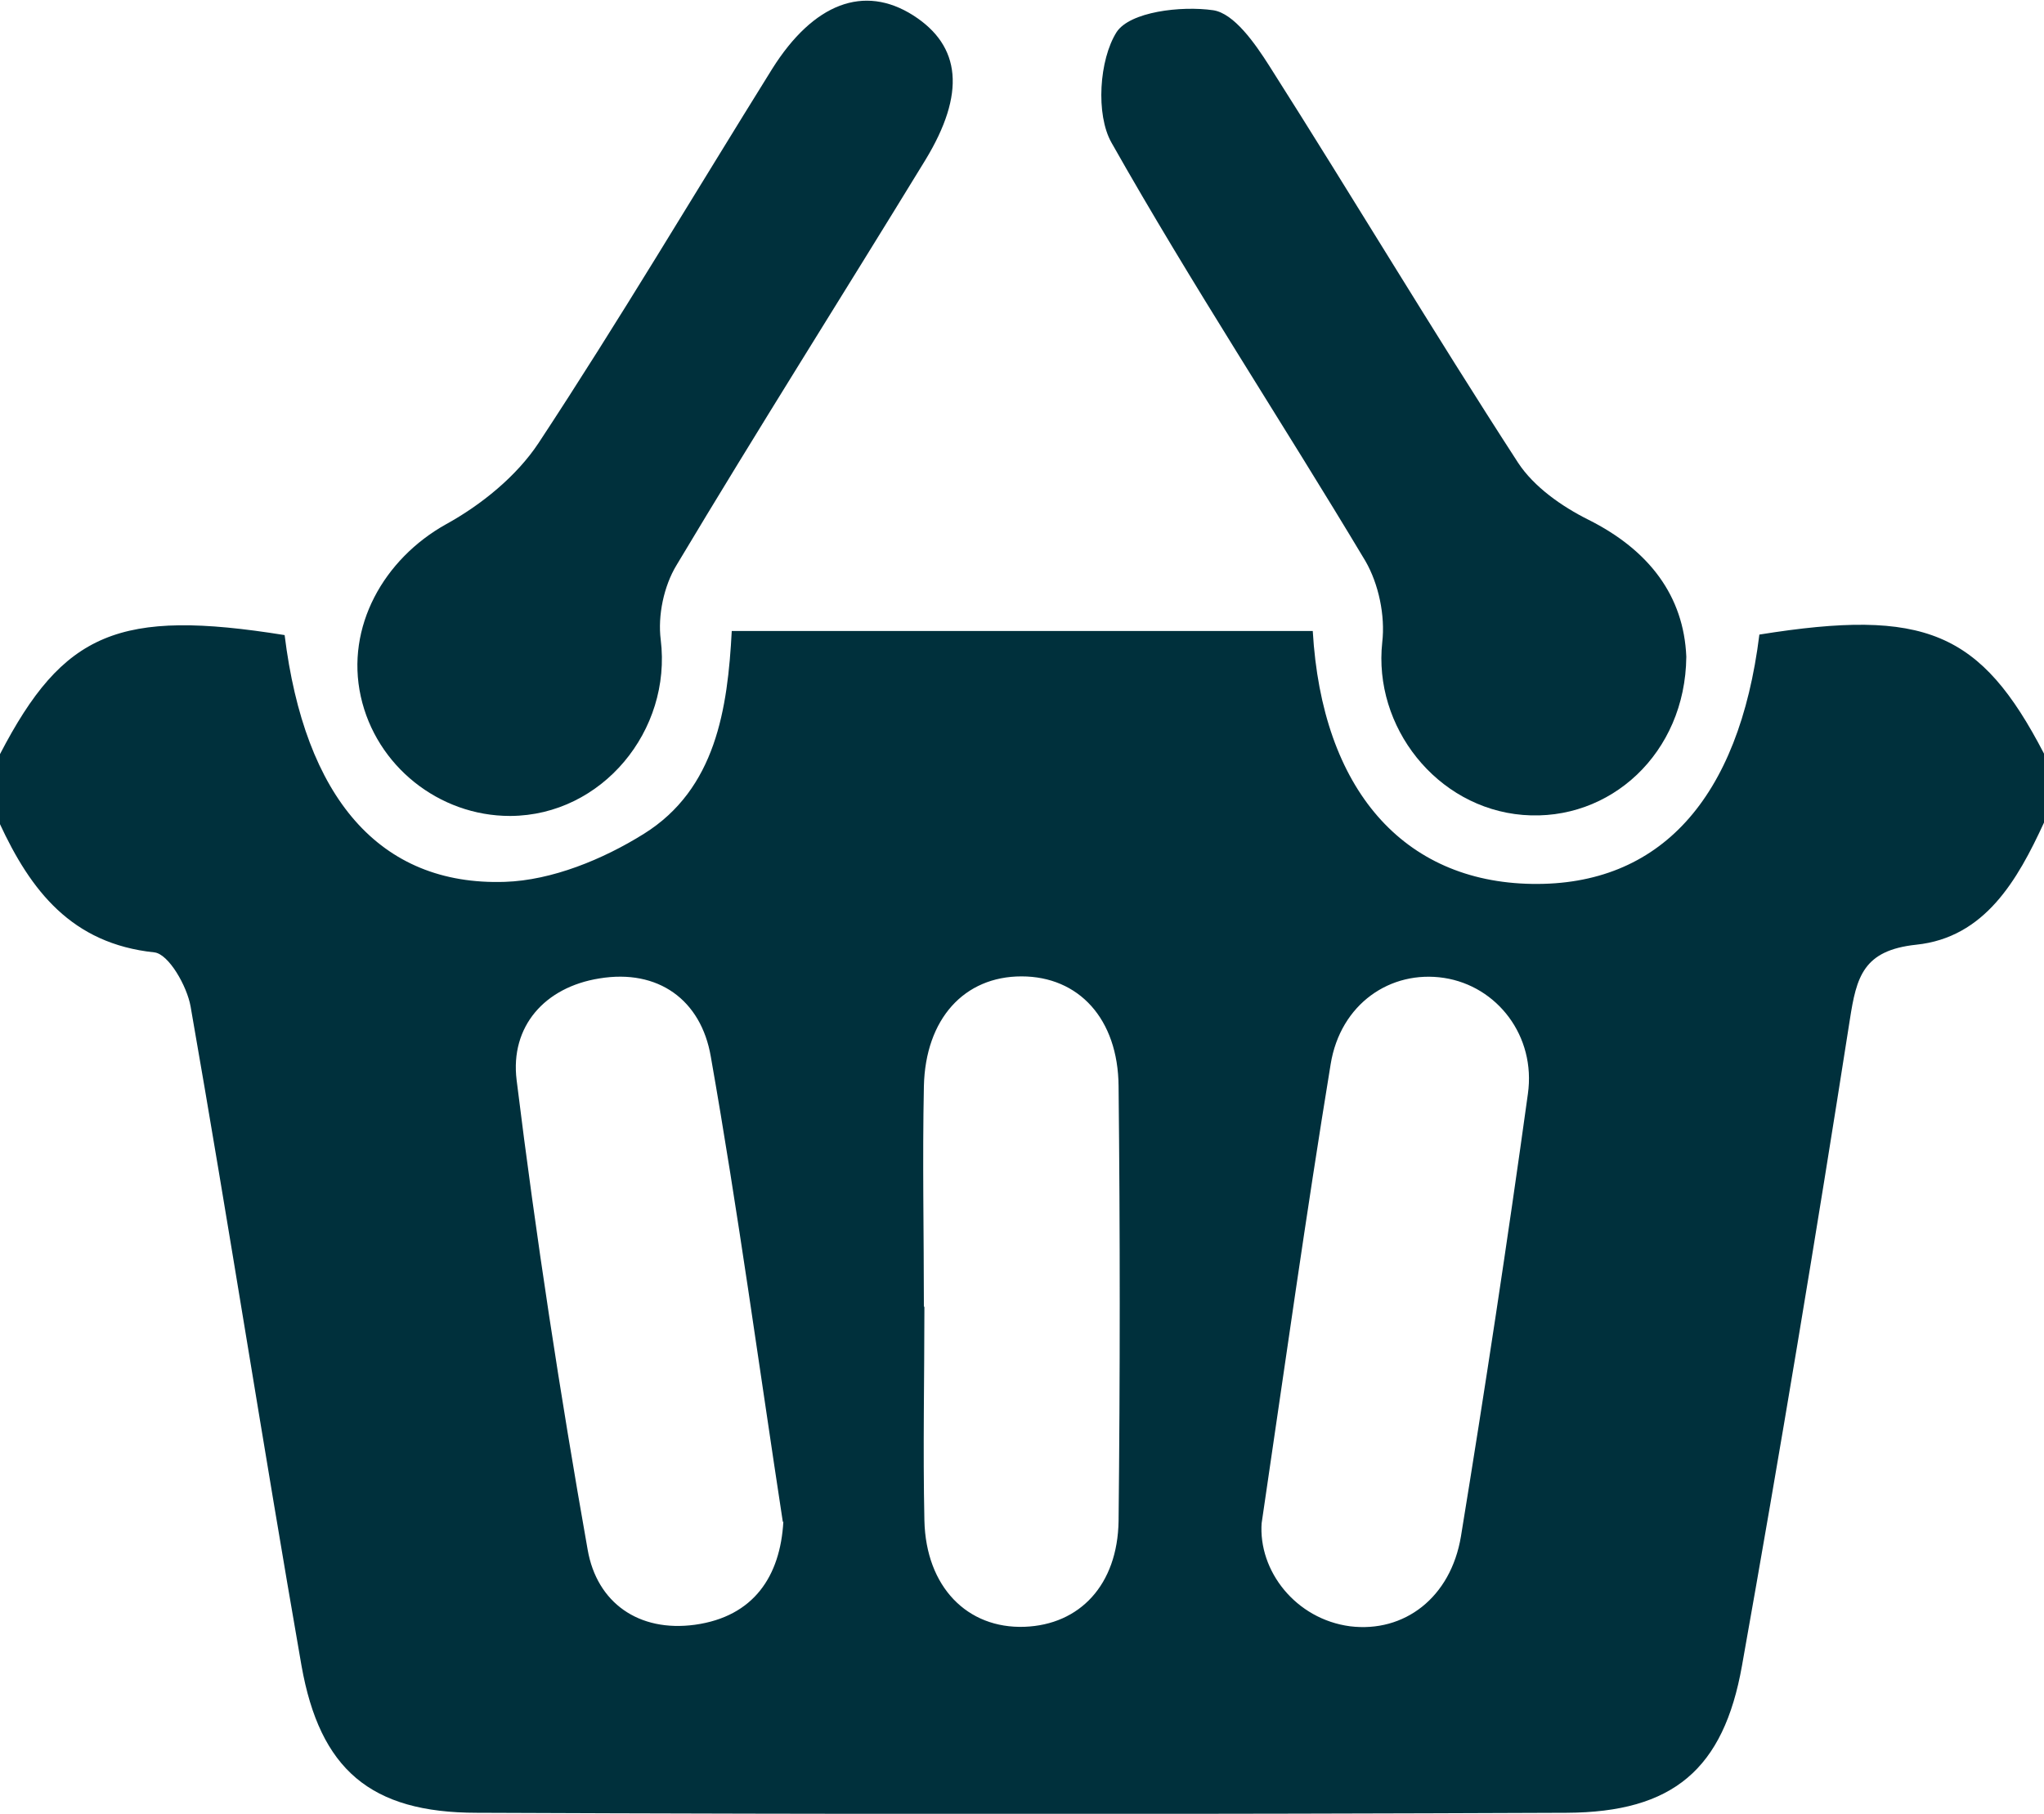
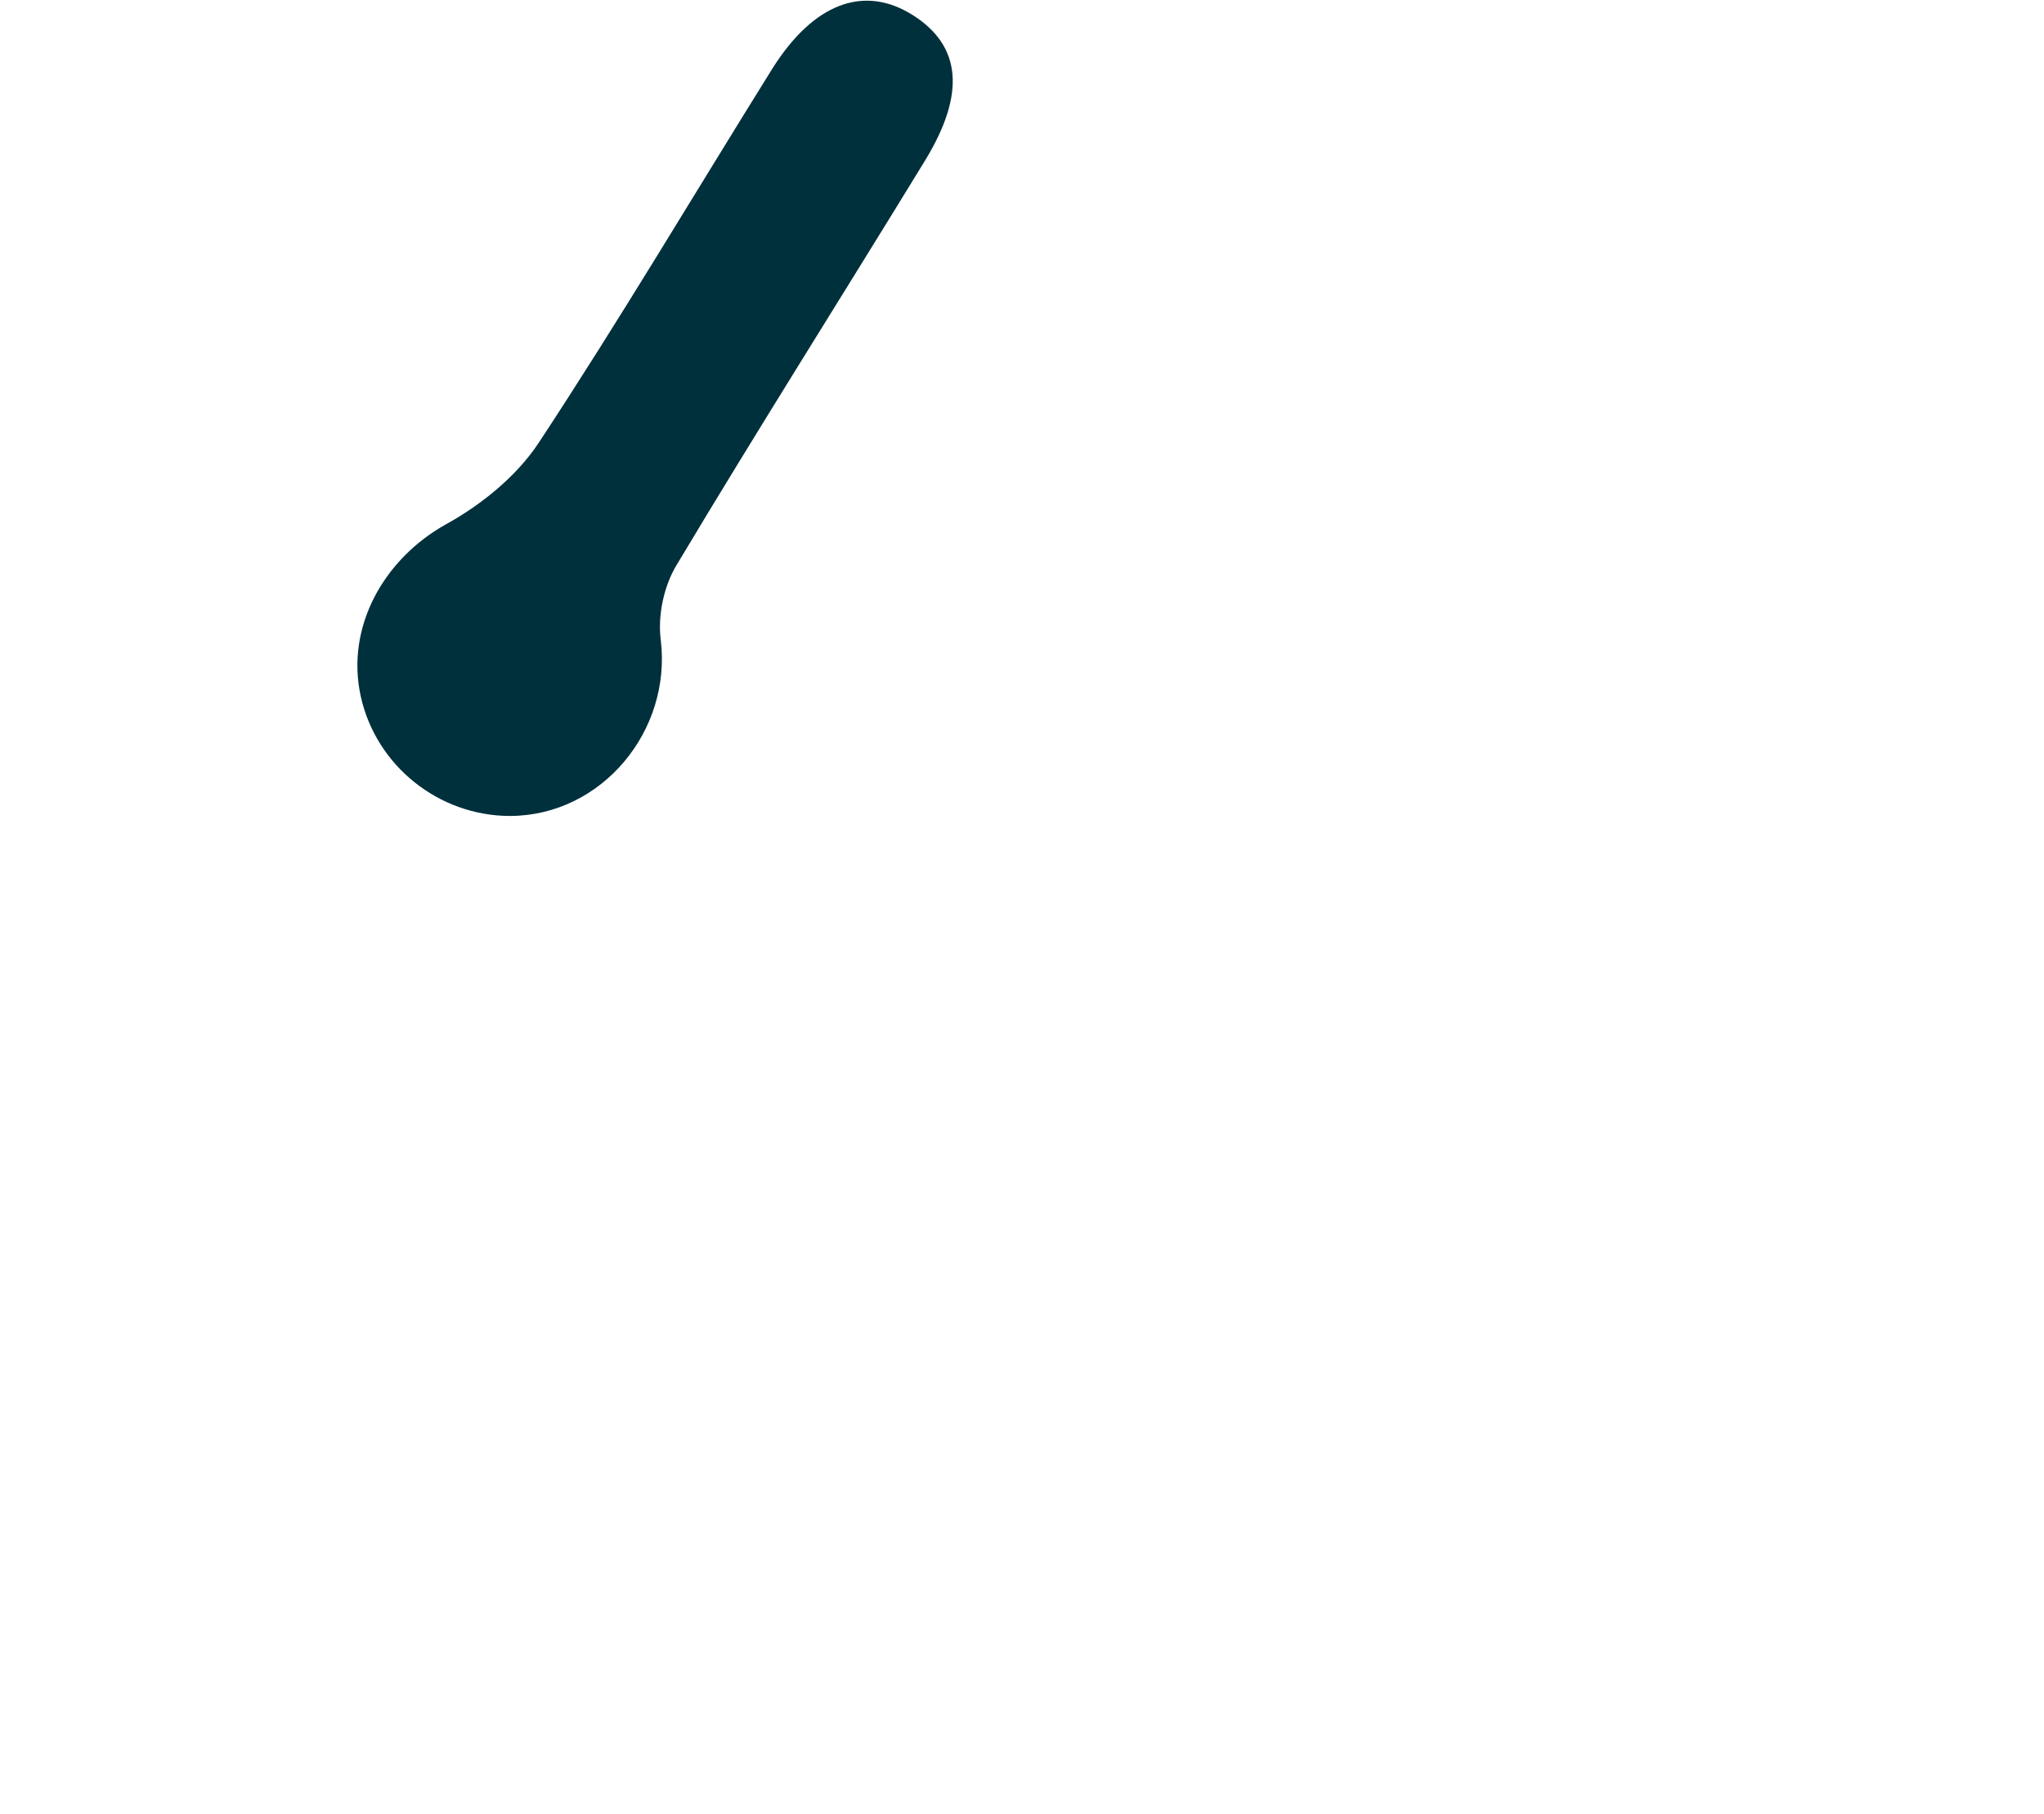
<svg xmlns="http://www.w3.org/2000/svg" id="Layer_2" data-name="Layer 2" viewBox="0 0 40 35.5">
  <defs>
    <style>
      .cls-1 {
        fill: #00303c;
      }
    </style>
  </defs>
  <g id="Layer_1-2" data-name="Layer 1">
    <g>
-       <path class="cls-1" d="M0,16.11v-1.35c1.24-2.39,2.33-2.85,5.57-2.33.39,3.17,1.85,4.91,4.31,4.83.92-.03,1.92-.44,2.72-.94,1.41-.88,1.64-2.45,1.72-3.97h11.37c.18,3.1,1.77,4.91,4.29,4.95,2.5.04,4.05-1.66,4.45-4.88,3.24-.52,4.33-.06,5.57,2.33v1.35c-.52,1.13-1.16,2.25-2.5,2.39-1.04.11-1.17.63-1.3,1.47-.66,4.22-1.36,8.43-2.11,12.64-.36,2.03-1.35,2.87-3.43,2.88-7.11.03-14.22.03-21.33,0-2.08,0-3.07-.85-3.43-2.88-.75-4.3-1.42-8.61-2.17-12.9-.07-.4-.43-1.03-.71-1.06-1.62-.17-2.42-1.21-3.03-2.53ZM15.32,29.79c-.47-3.07-.88-6.1-1.41-9.11-.19-1.11-1.03-1.72-2.18-1.53-1.07.17-1.75.94-1.62,1.99.38,3.08.85,6.14,1.39,9.19.18,1.04,1,1.62,2.1,1.47,1.15-.16,1.67-.95,1.73-2.02ZM24.69,29.8c-.07.95.67,1.89,1.73,2.03,1.06.13,1.97-.56,2.17-1.76.47-2.88.91-5.77,1.31-8.66.16-1.13-.6-2.11-1.64-2.27-1.05-.16-2.03.51-2.22,1.69-.48,2.93-.89,5.86-1.35,8.98ZM18.09,25.57s0,0,0,0c0,1.4-.03,2.79,0,4.19.03,1.3.84,2.12,1.96,2.08,1.08-.04,1.82-.82,1.84-2.07.03-2.84.03-5.67,0-8.51-.01-1.32-.78-2.15-1.9-2.15-1.12,0-1.88.83-1.91,2.15-.03,1.44,0,2.88,0,4.32Z" />
-       <path class="cls-1" d="M33,12.86c-.02,1.88-1.49,3.23-3.2,3.09-1.69-.14-2.93-1.73-2.75-3.38.06-.52-.07-1.14-.33-1.59-1.64-2.74-3.4-5.41-4.97-8.19-.31-.55-.24-1.62.1-2.16.26-.4,1.26-.52,1.89-.43.41.06.82.65,1.1,1.09,1.64,2.58,3.21,5.21,4.87,7.77.31.47.85.85,1.37,1.11,1.2.6,1.87,1.5,1.92,2.68Z" />
      <path class="cls-1" d="M9.98,15.97c-1.39,0-2.62-.98-2.92-2.34-.3-1.36.45-2.69,1.67-3.37.69-.38,1.38-.94,1.81-1.59,1.58-2.4,3.05-4.88,4.57-7.32.81-1.29,1.8-1.66,2.76-1.05.94.6,1.03,1.53.24,2.83-1.62,2.65-3.28,5.27-4.87,7.93-.25.41-.37.99-.31,1.46.22,1.78-1.15,3.44-2.94,3.45Z" />
    </g>
  </g>
</svg>